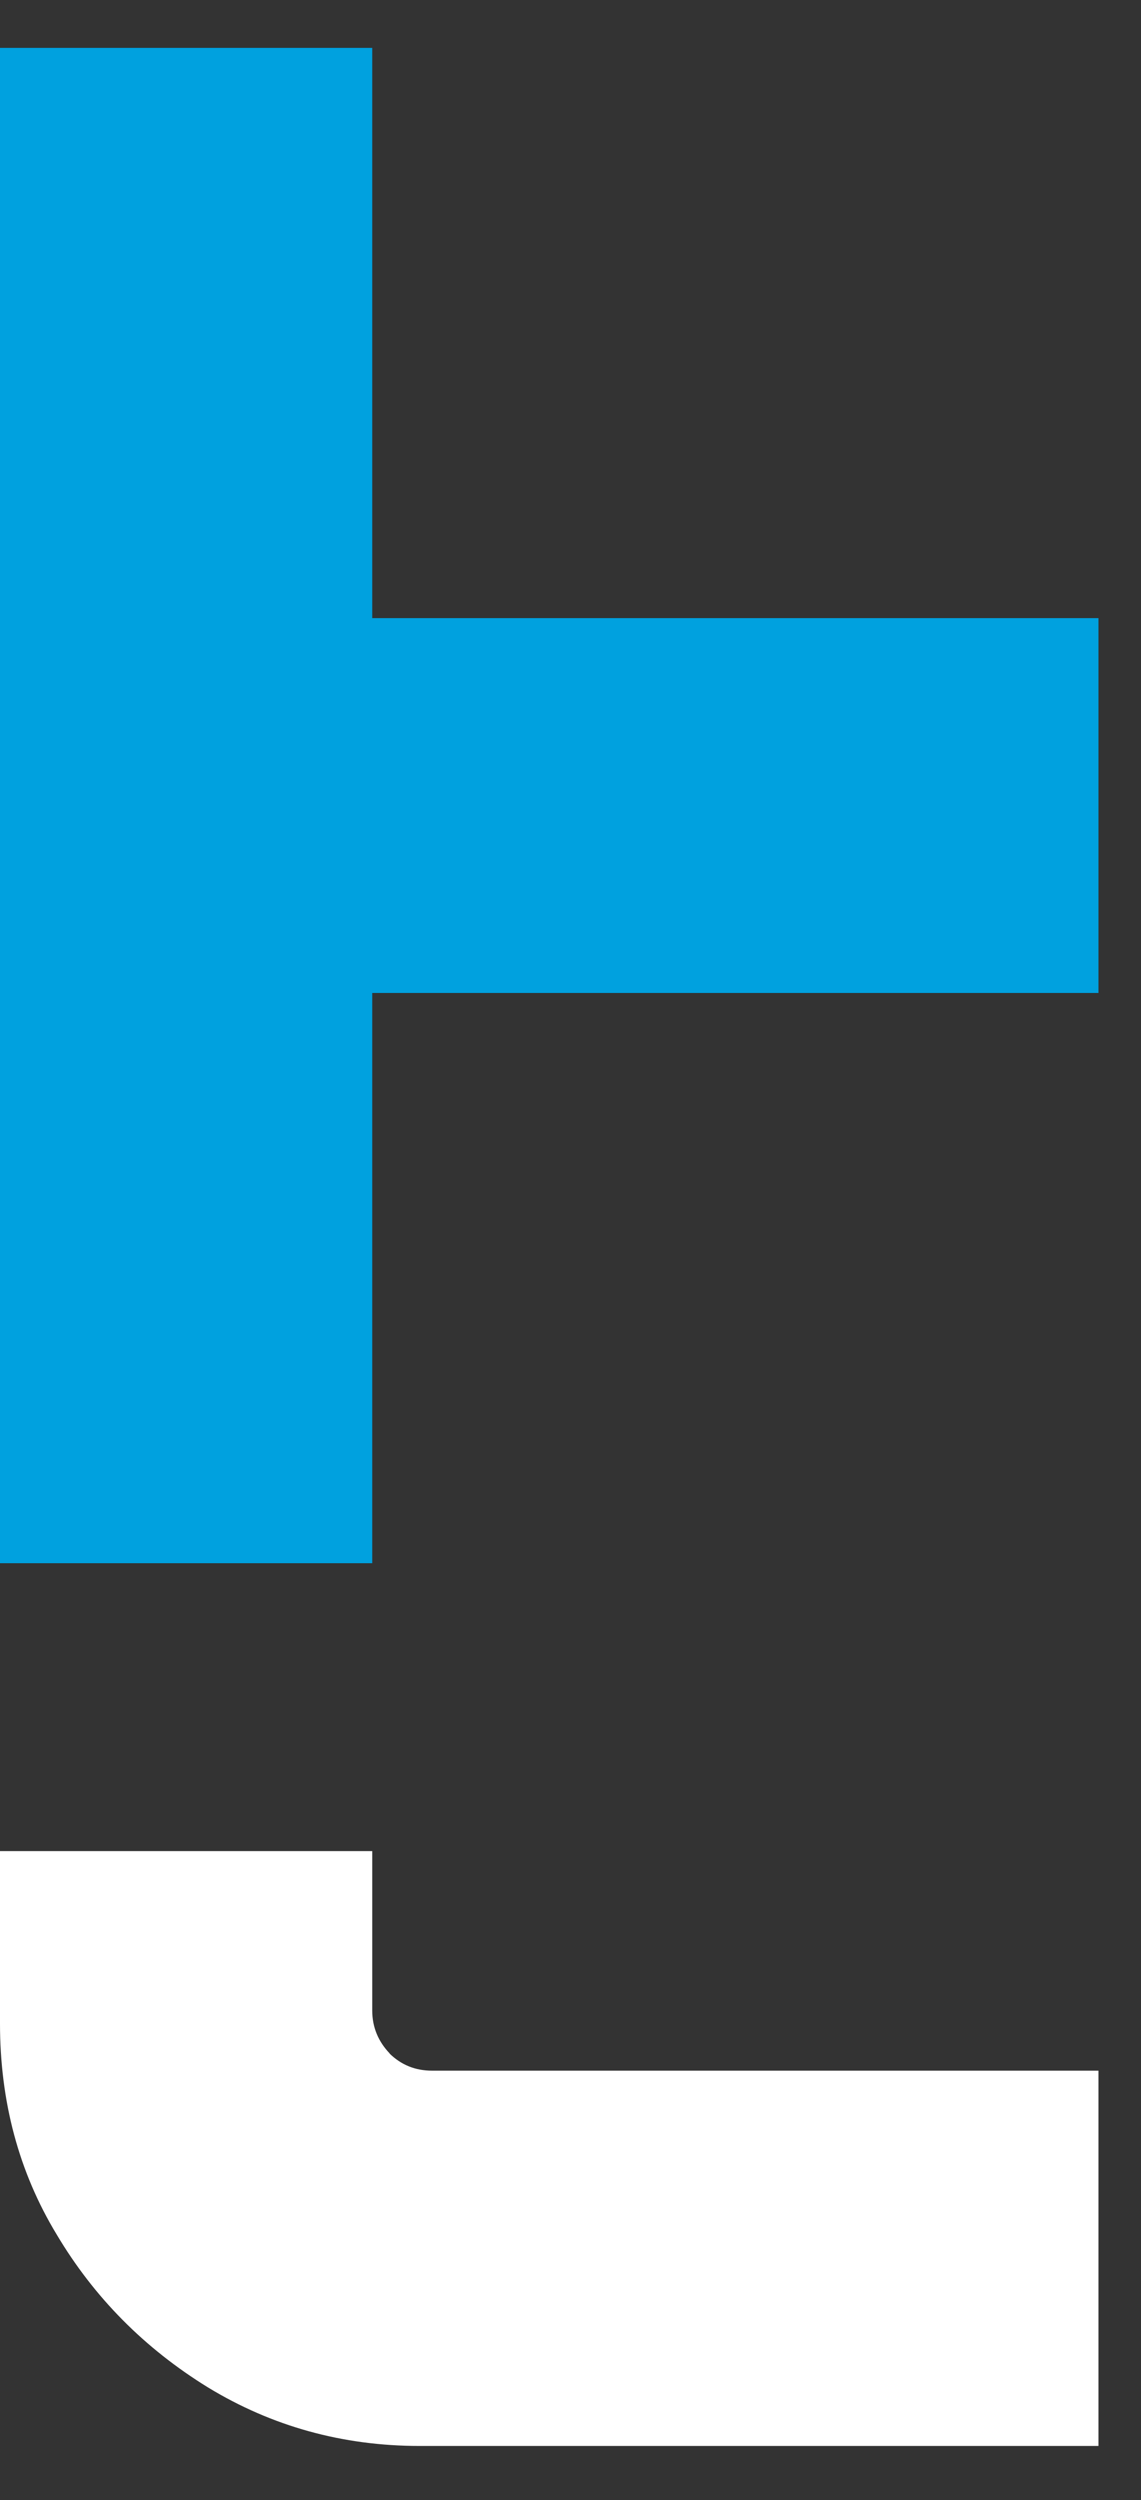
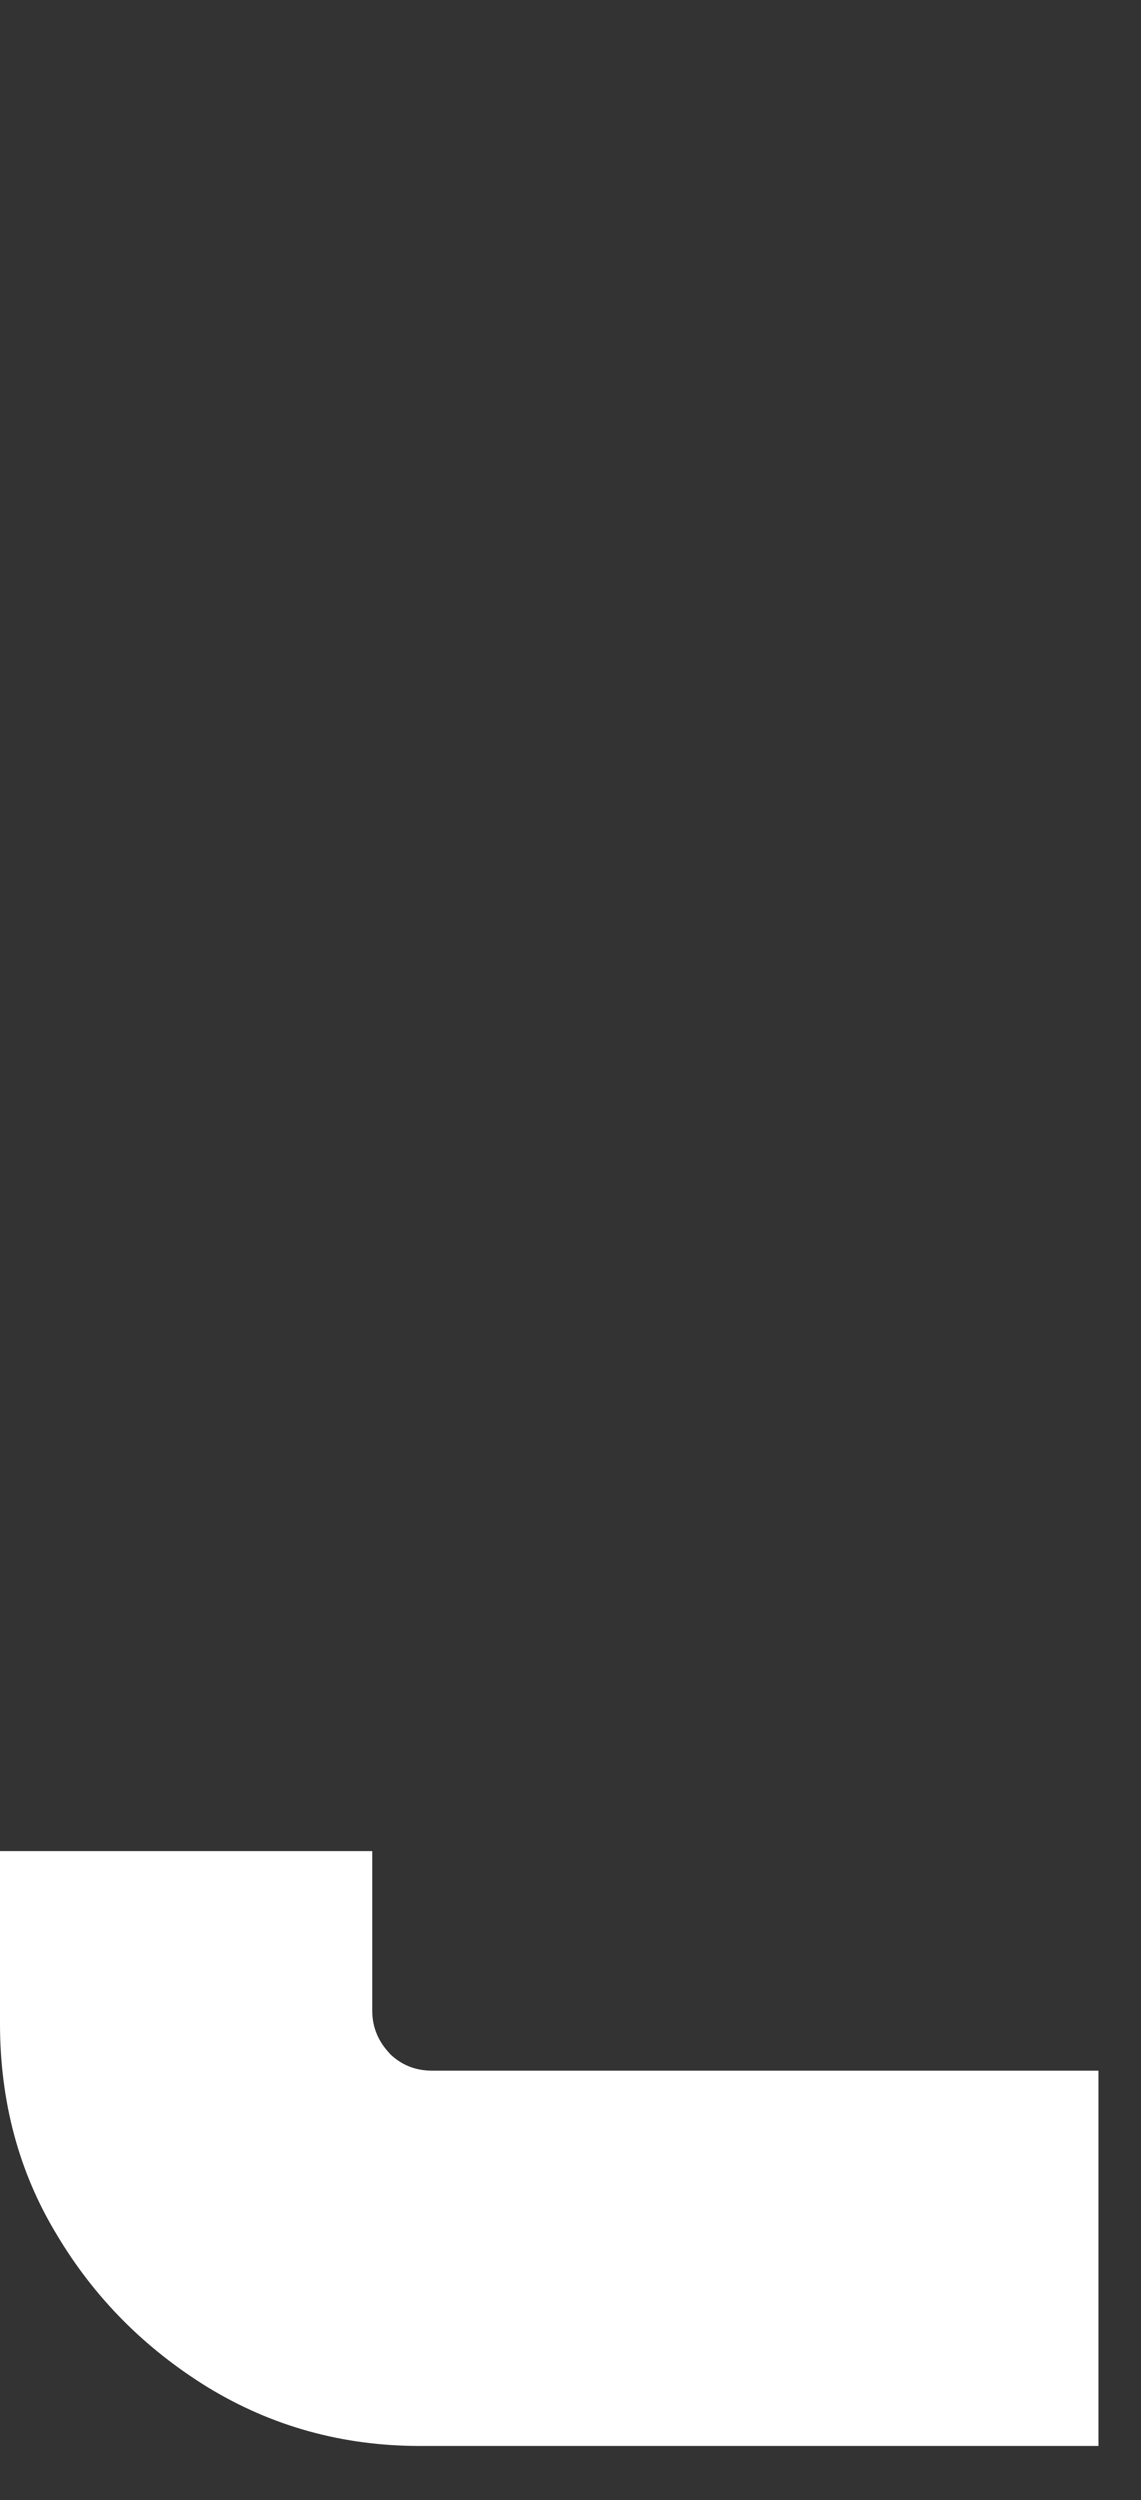
<svg xmlns="http://www.w3.org/2000/svg" width="21" height="46" viewBox="0 0 21 46" fill="none">
  <rect x="0" y="0" width="21" height="46" fill="#333333" stroke="none" />
-   <path d="M6.851 11.373V0.881H0V28.762H6.851V18.27H20.217V11.373H6.851Z" fill="#00A1DF" />
  <path d="M7.171 37.781C6.965 37.565 6.851 37.303 6.851 36.993V34.059H0V37.23C0 38.662 0.345 39.962 1.043 41.113C1.733 42.273 2.662 43.209 3.831 43.929C5.001 44.64 6.3 45.004 7.722 45.004H20.217V38.099H7.953C7.642 38.099 7.385 37.993 7.171 37.785V37.781Z" fill="white" />
</svg>